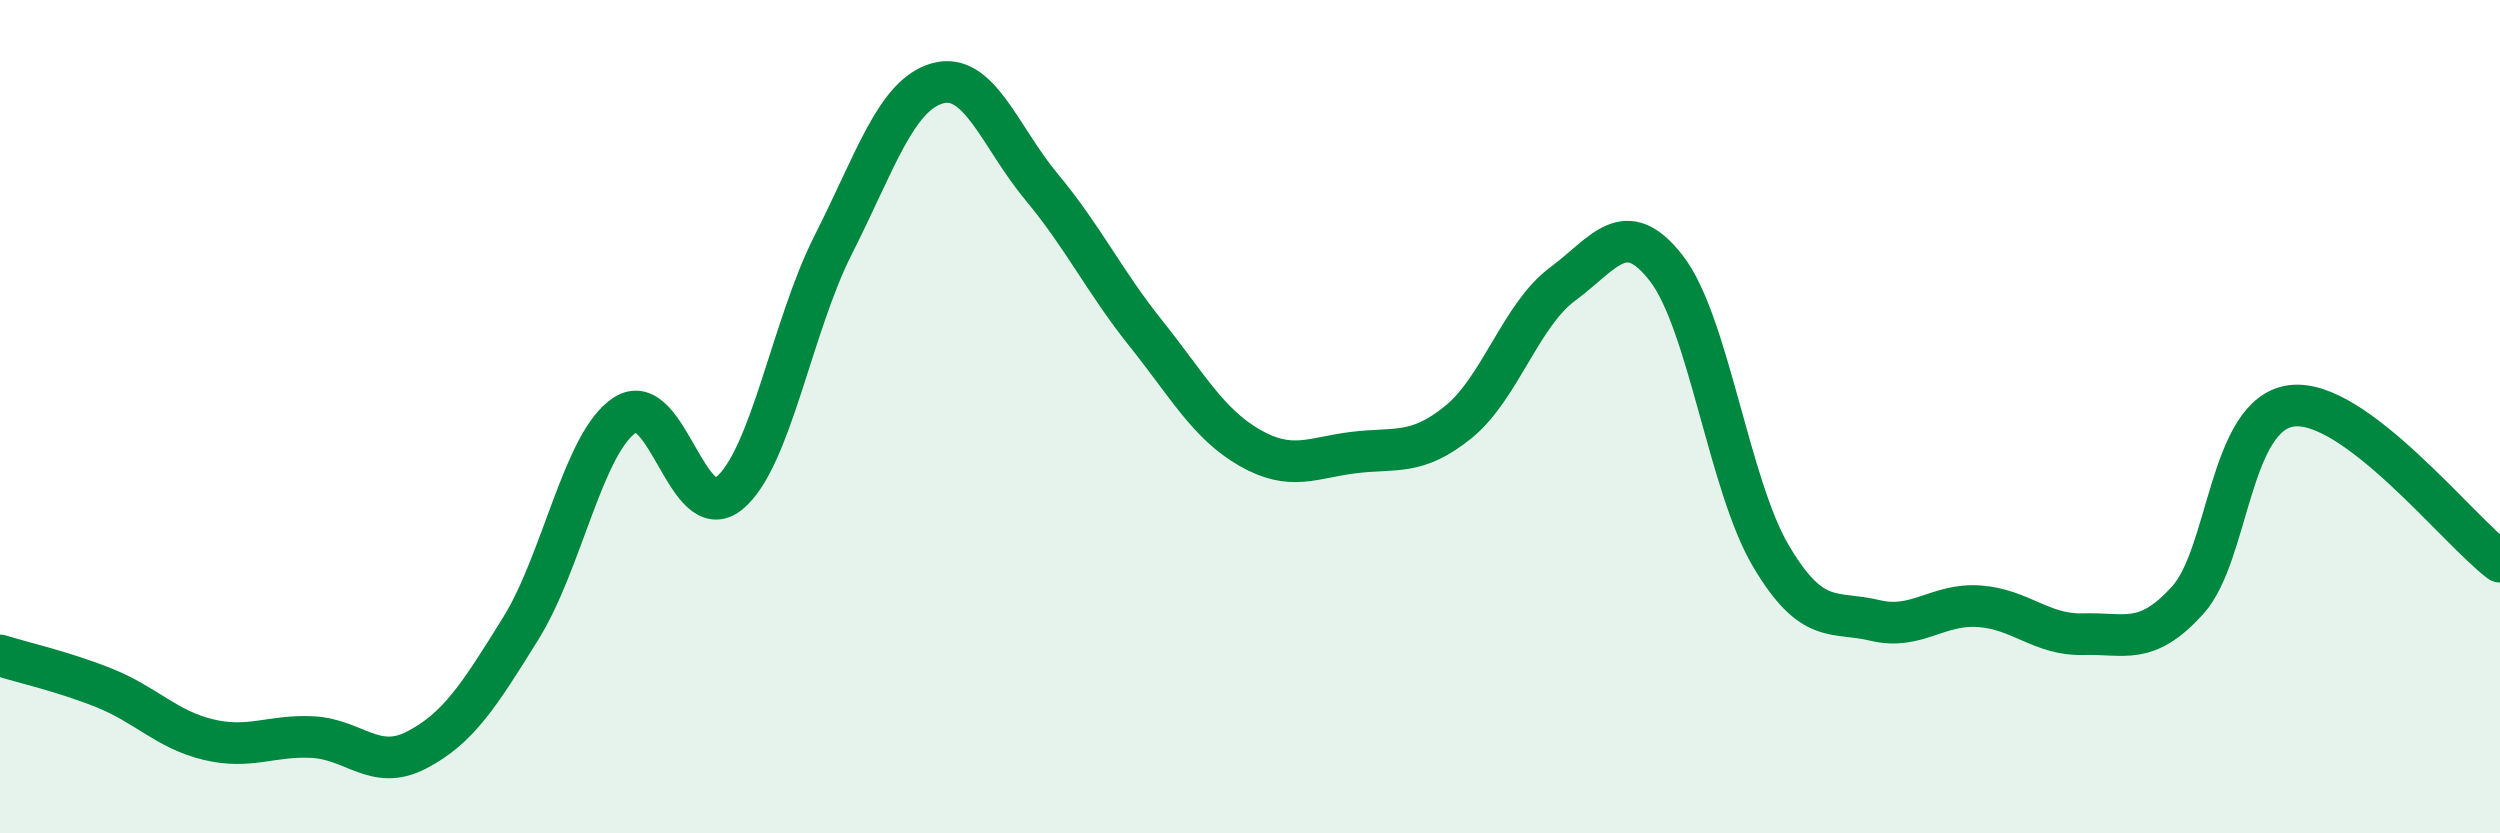
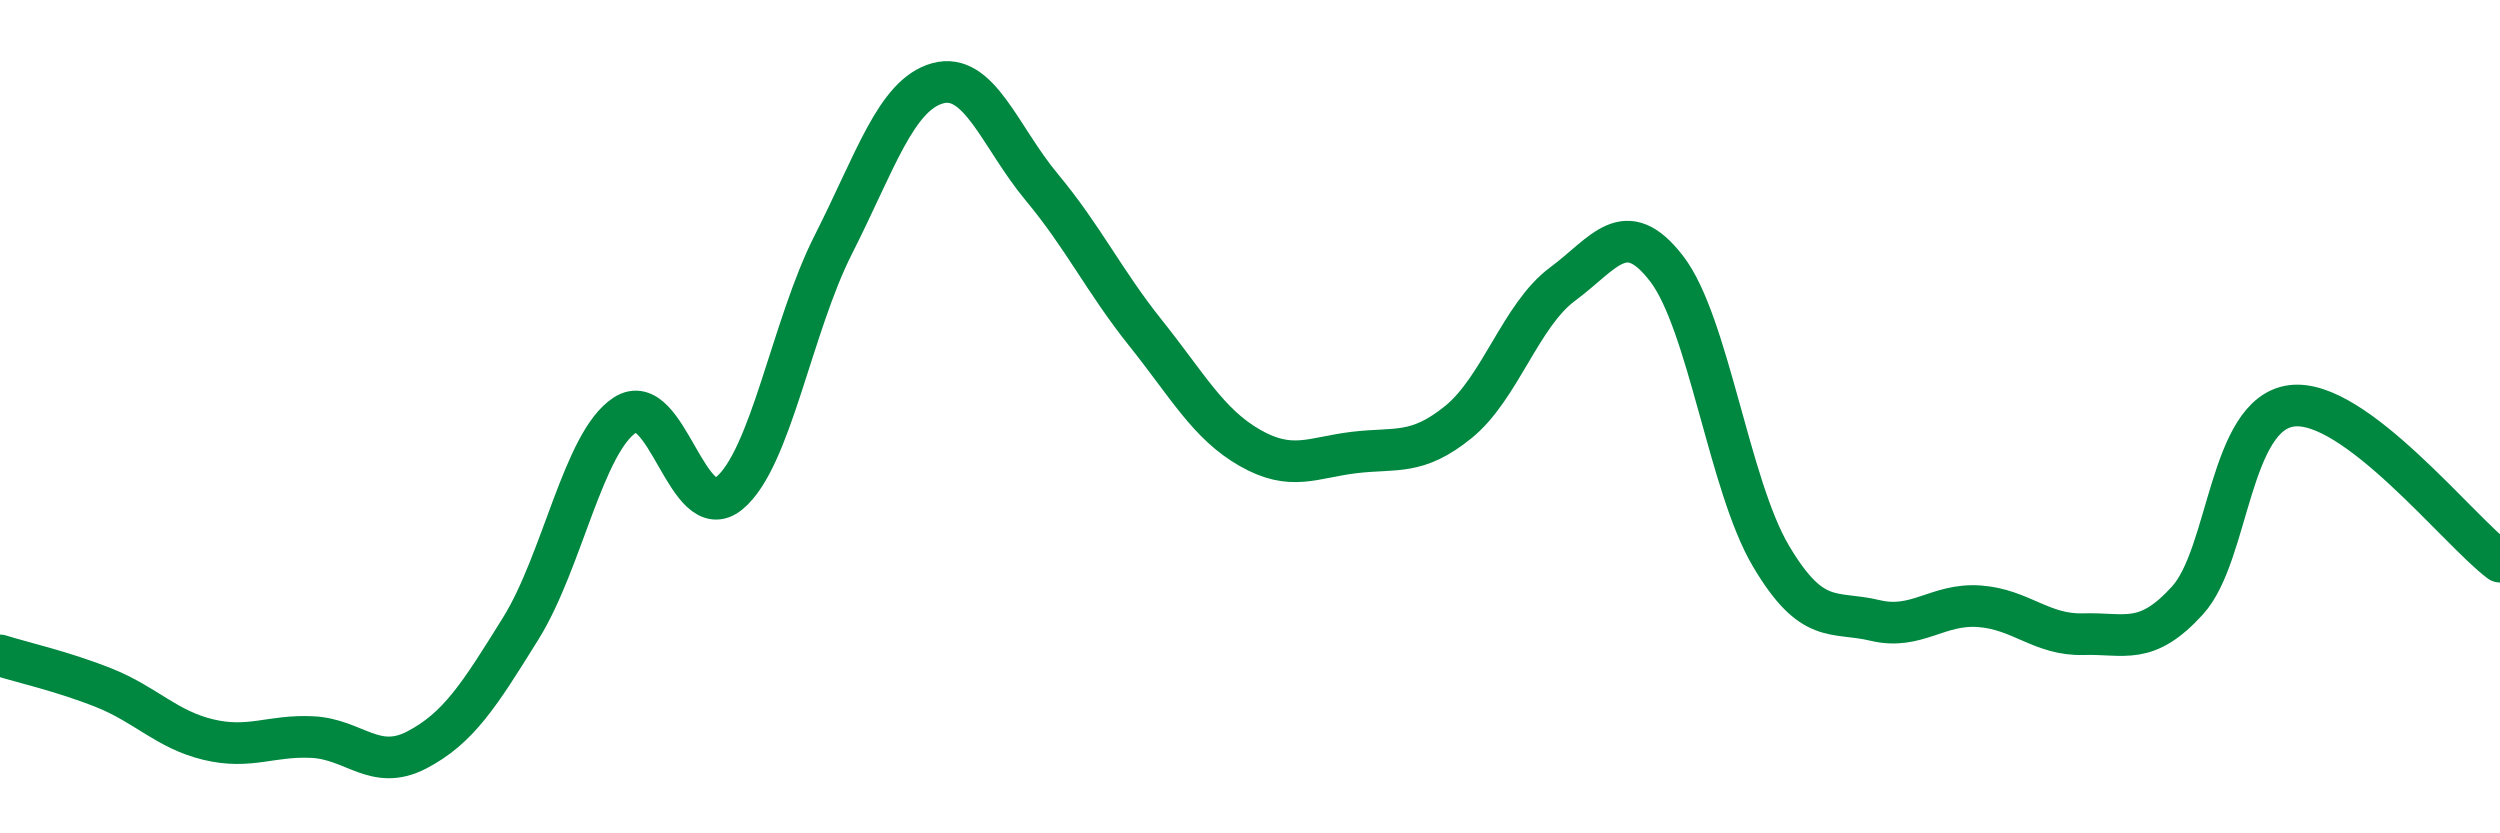
<svg xmlns="http://www.w3.org/2000/svg" width="60" height="20" viewBox="0 0 60 20">
-   <path d="M 0,15.73 C 0.5,15.89 1.5,16.11 2.5,16.51 C 3.5,16.91 4,17.51 5,17.75 C 6,17.99 6.5,17.64 7.5,17.69 C 8.5,17.74 9,18.52 10,18 C 11,17.48 11.5,16.69 12.5,15.08 C 13.5,13.47 14,10.61 15,9.96 C 16,9.31 16.5,12.66 17.5,11.84 C 18.5,11.02 19,7.84 20,5.87 C 21,3.9 21.5,2.28 22.5,2 C 23.5,1.72 24,3.29 25,4.49 C 26,5.69 26.5,6.75 27.5,8 C 28.5,9.25 29,10.18 30,10.75 C 31,11.32 31.5,10.98 32.5,10.86 C 33.5,10.74 34,10.94 35,10.13 C 36,9.32 36.5,7.56 37.5,6.82 C 38.5,6.08 39,5.15 40,6.45 C 41,7.75 41.5,11.65 42.5,13.34 C 43.5,15.03 44,14.65 45,14.89 C 46,15.13 46.5,14.48 47.5,14.55 C 48.5,14.62 49,15.25 50,15.22 C 51,15.19 51.5,15.51 52.5,14.41 C 53.5,13.31 53.5,9.93 55,9.74 C 56.5,9.55 59,12.73 60,13.48L60 20L0 20Z" fill="#008740" opacity="0.1" stroke-linecap="round" stroke-linejoin="round" />
  <path d="M 0,15.73 C 0.5,15.89 1.5,16.11 2.5,16.51 C 3.5,16.91 4,17.51 5,17.75 C 6,17.99 6.5,17.64 7.5,17.69 C 8.5,17.74 9,18.52 10,18 C 11,17.48 11.5,16.69 12.5,15.08 C 13.5,13.47 14,10.61 15,9.96 C 16,9.31 16.5,12.66 17.5,11.84 C 18.5,11.02 19,7.84 20,5.87 C 21,3.9 21.5,2.28 22.5,2 C 23.5,1.72 24,3.29 25,4.49 C 26,5.69 26.5,6.75 27.5,8 C 28.5,9.25 29,10.18 30,10.75 C 31,11.32 31.5,10.98 32.5,10.86 C 33.5,10.74 34,10.94 35,10.13 C 36,9.32 36.5,7.56 37.5,6.82 C 38.5,6.08 39,5.15 40,6.45 C 41,7.75 41.5,11.65 42.5,13.34 C 43.5,15.03 44,14.65 45,14.89 C 46,15.13 46.5,14.48 47.5,14.55 C 48.5,14.62 49,15.25 50,15.22 C 51,15.19 51.5,15.51 52.5,14.41 C 53.5,13.31 53.5,9.93 55,9.74 C 56.5,9.55 59,12.73 60,13.48" stroke="#008740" stroke-width="1" fill="none" stroke-linecap="round" stroke-linejoin="round" />
</svg>